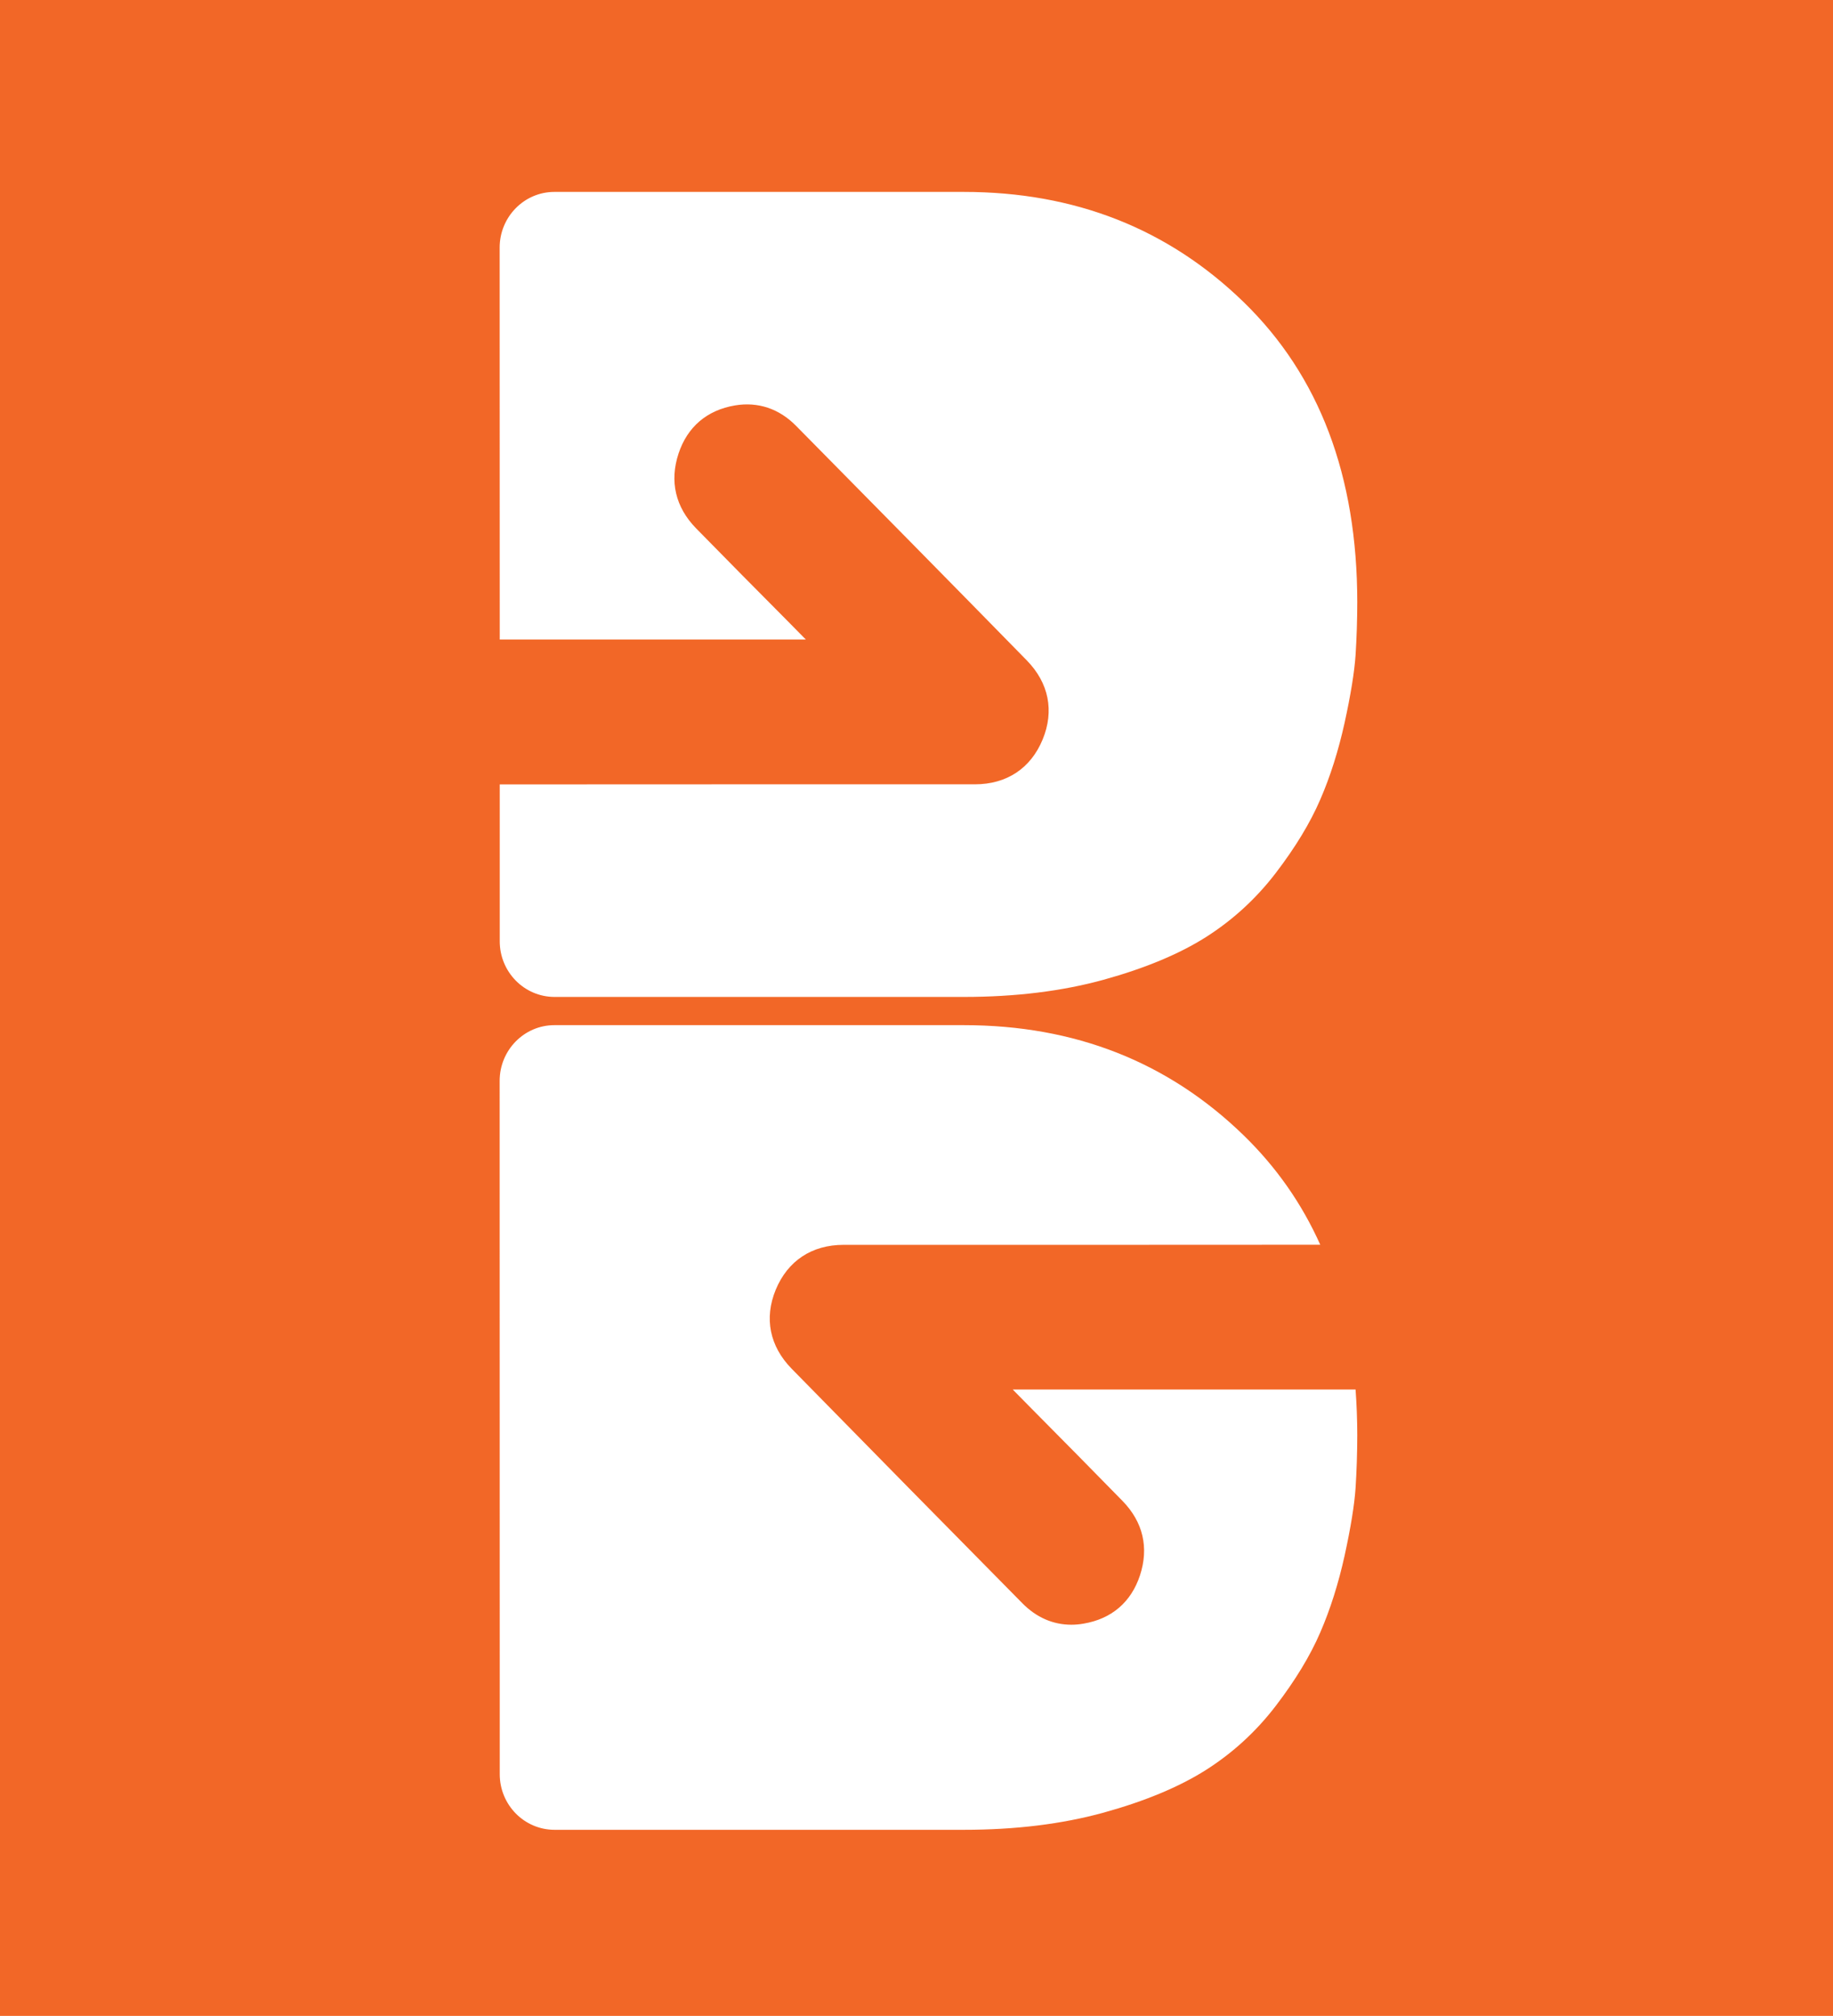
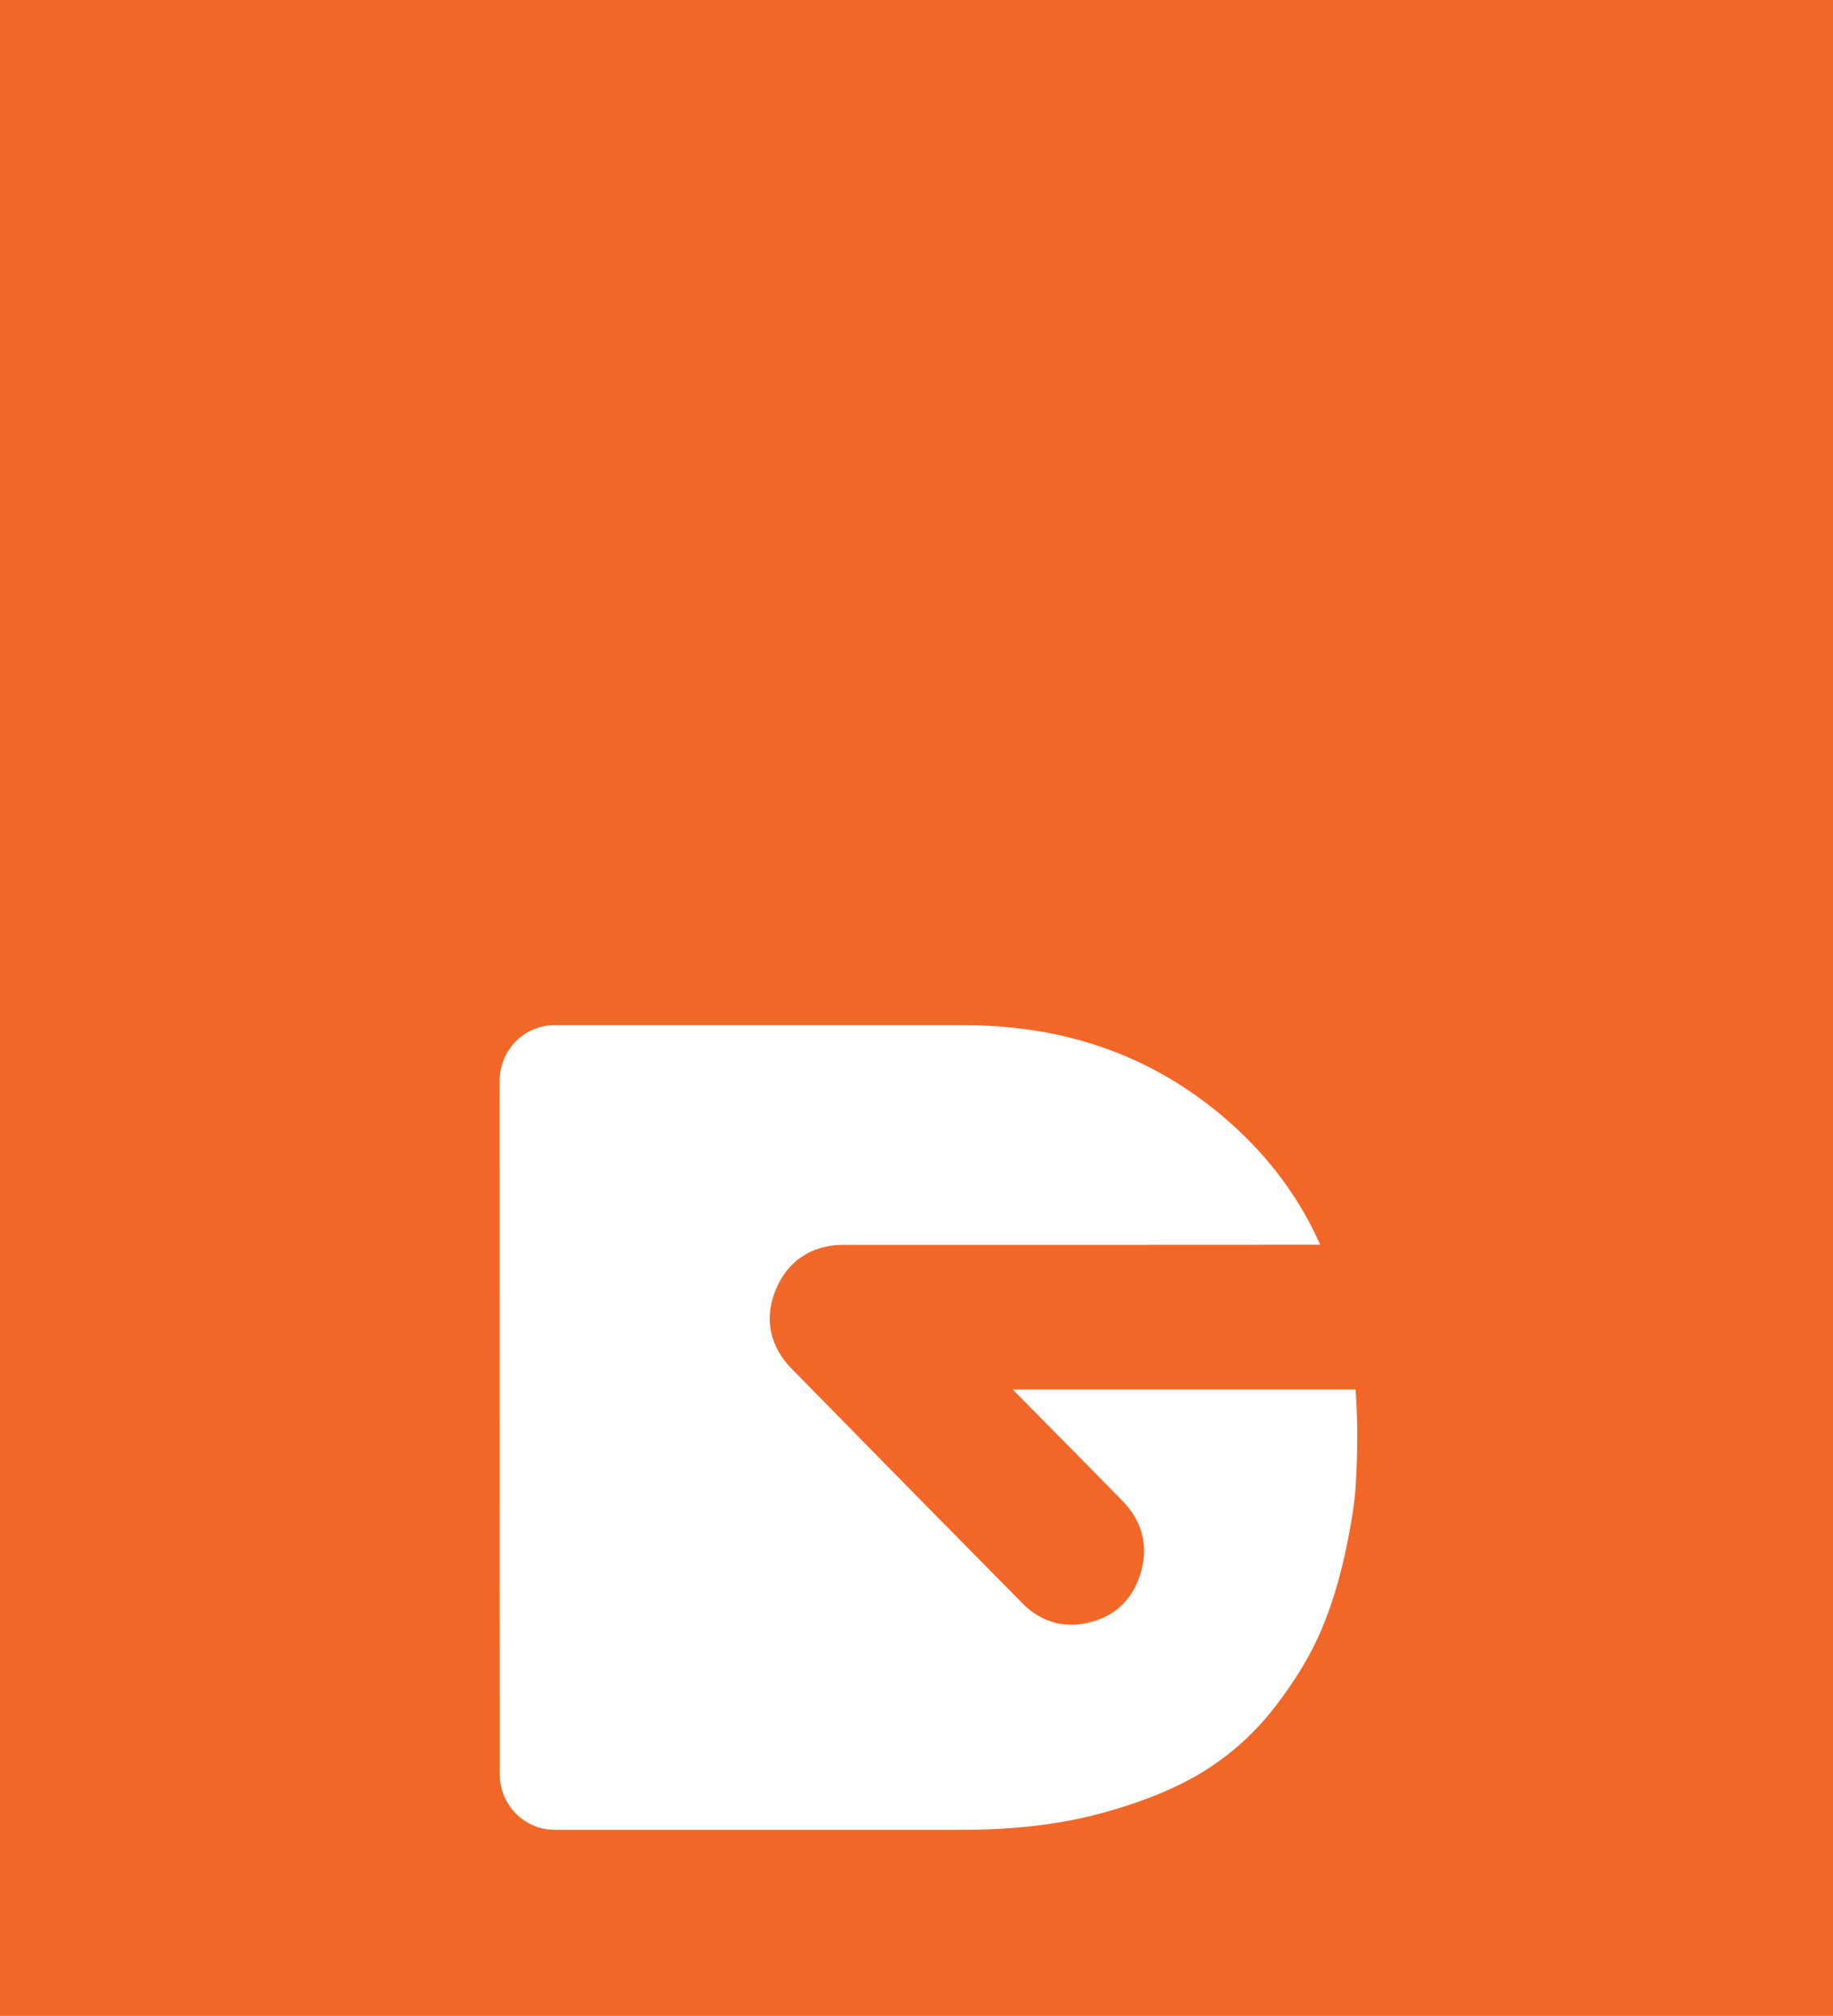
<svg xmlns="http://www.w3.org/2000/svg" version="1.0" id="Layer_1" x="0px" y="0px" viewBox="0 0 204.63 225" style="enable-background:new 0 0 204.63 225;" xml:space="preserve">
  <style type="text/css">
	.st0{fill:#FFFFFF;}
	.st1{fill:#F26727;}
</style>
  <rect class="st1" width="207.3" height="225.67" />
  <g>
-     <path class="st0" d="M151.52,67.21c0,2.03-0.07,4.01-0.19,5.92c-0.13,1.9-0.54,4.41-1.22,7.53c-0.69,3.11-1.59,5.98-2.72,8.58   c-1.12,2.6-2.78,5.34-4.97,8.2c-2.19,2.86-4.79,5.24-7.79,7.15c-3,1.9-6.82,3.49-11.45,4.77c-4.63,1.27-9.82,1.91-15.58,1.91H61.91   c-3.38,0-6.12-2.78-6.12-6.21V87.55h0.02c7.06,0,15.96,0,25.26-0.01h27.76c3.55,0,6.24-1.78,7.57-5.01   c1.31-3.18,0.69-6.3-1.77-8.82c-8.72-8.91-17.53-17.84-25.76-26.18c-1.89-1.92-4.25-2.71-6.82-2.28c-3.13,0.53-5.31,2.39-6.3,5.37   c-1.02,3.1-0.35,5.98,1.95,8.34c3.37,3.44,6.76,6.87,10.32,10.45l1.94,1.97H55.79l-0.01-43.76c0.01-3.42,2.74-6.2,6.11-6.2h45.7   c12.39,0,22.81,4.1,31.25,12.3C147.29,41.94,151.52,53.1,151.52,67.21z" />
    <path class="st0" d="M151.52,160.17c0,2.03-0.07,4.01-0.19,5.92c-0.13,1.9-0.54,4.41-1.22,7.53c-0.69,3.11-1.59,5.98-2.72,8.58   c-1.12,2.6-2.78,5.34-4.97,8.2c-2.19,2.86-4.79,5.24-7.79,7.15c-3,1.9-6.82,3.49-11.45,4.77c-4.63,1.27-9.82,1.91-15.58,1.91H61.91   c-3.38,0-6.12-2.78-6.12-6.21v-8.87l-0.01-68.53c0.01-3.42,2.74-6.2,6.11-6.2h45.7c12.39,0,22.81,4.1,31.25,12.3   c3.63,3.53,6.48,7.59,8.55,12.21c-6.43,0-14.4,0-22.83,0.01H94.18c-3.55,0-6.24,1.78-7.58,5.01c-1.31,3.18-0.68,6.31,1.78,8.82   c8.66,8.84,17.5,17.81,25.76,26.18c1.56,1.58,3.42,2.39,5.46,2.39c0.45,0,0.9-0.04,1.36-0.12c3.13-0.53,5.31-2.39,6.3-5.38   c1.02-3.1,0.35-5.97-1.96-8.33c-3.37-3.45-6.76-6.88-10.32-10.47l-1.92-1.95h38.27C151.45,156.73,151.52,158.43,151.52,160.17z" />
  </g>
</svg>